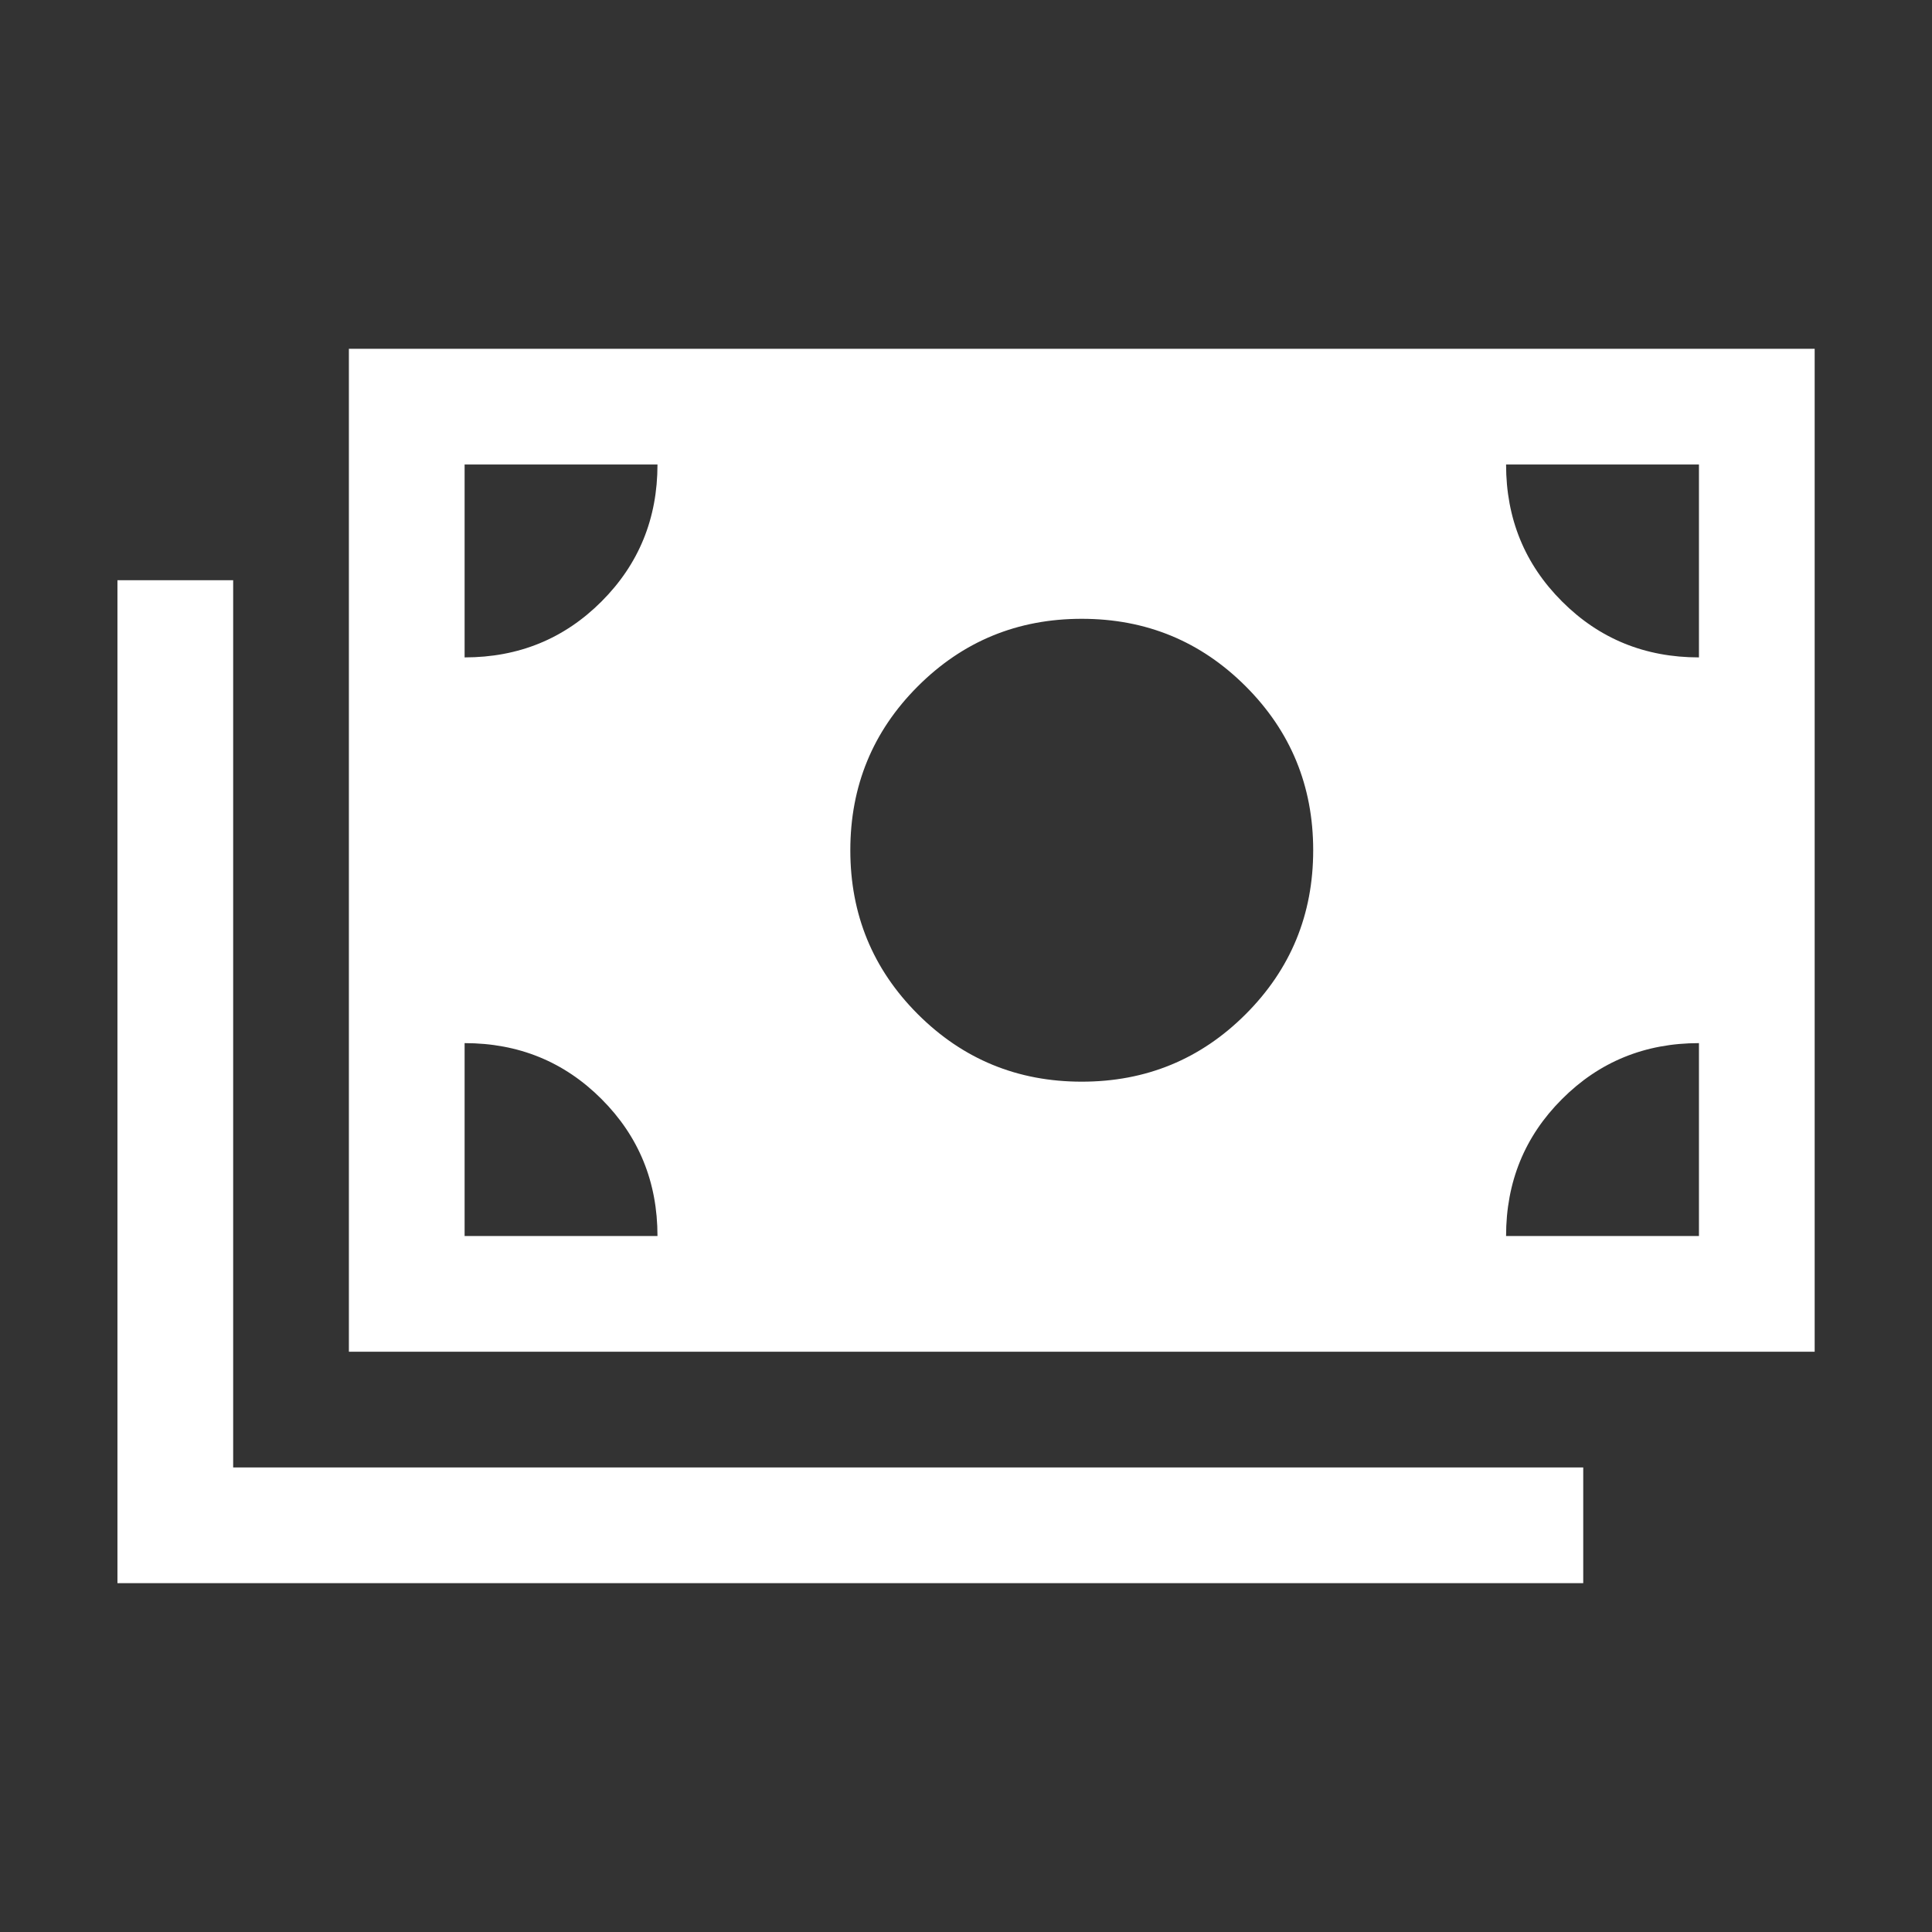
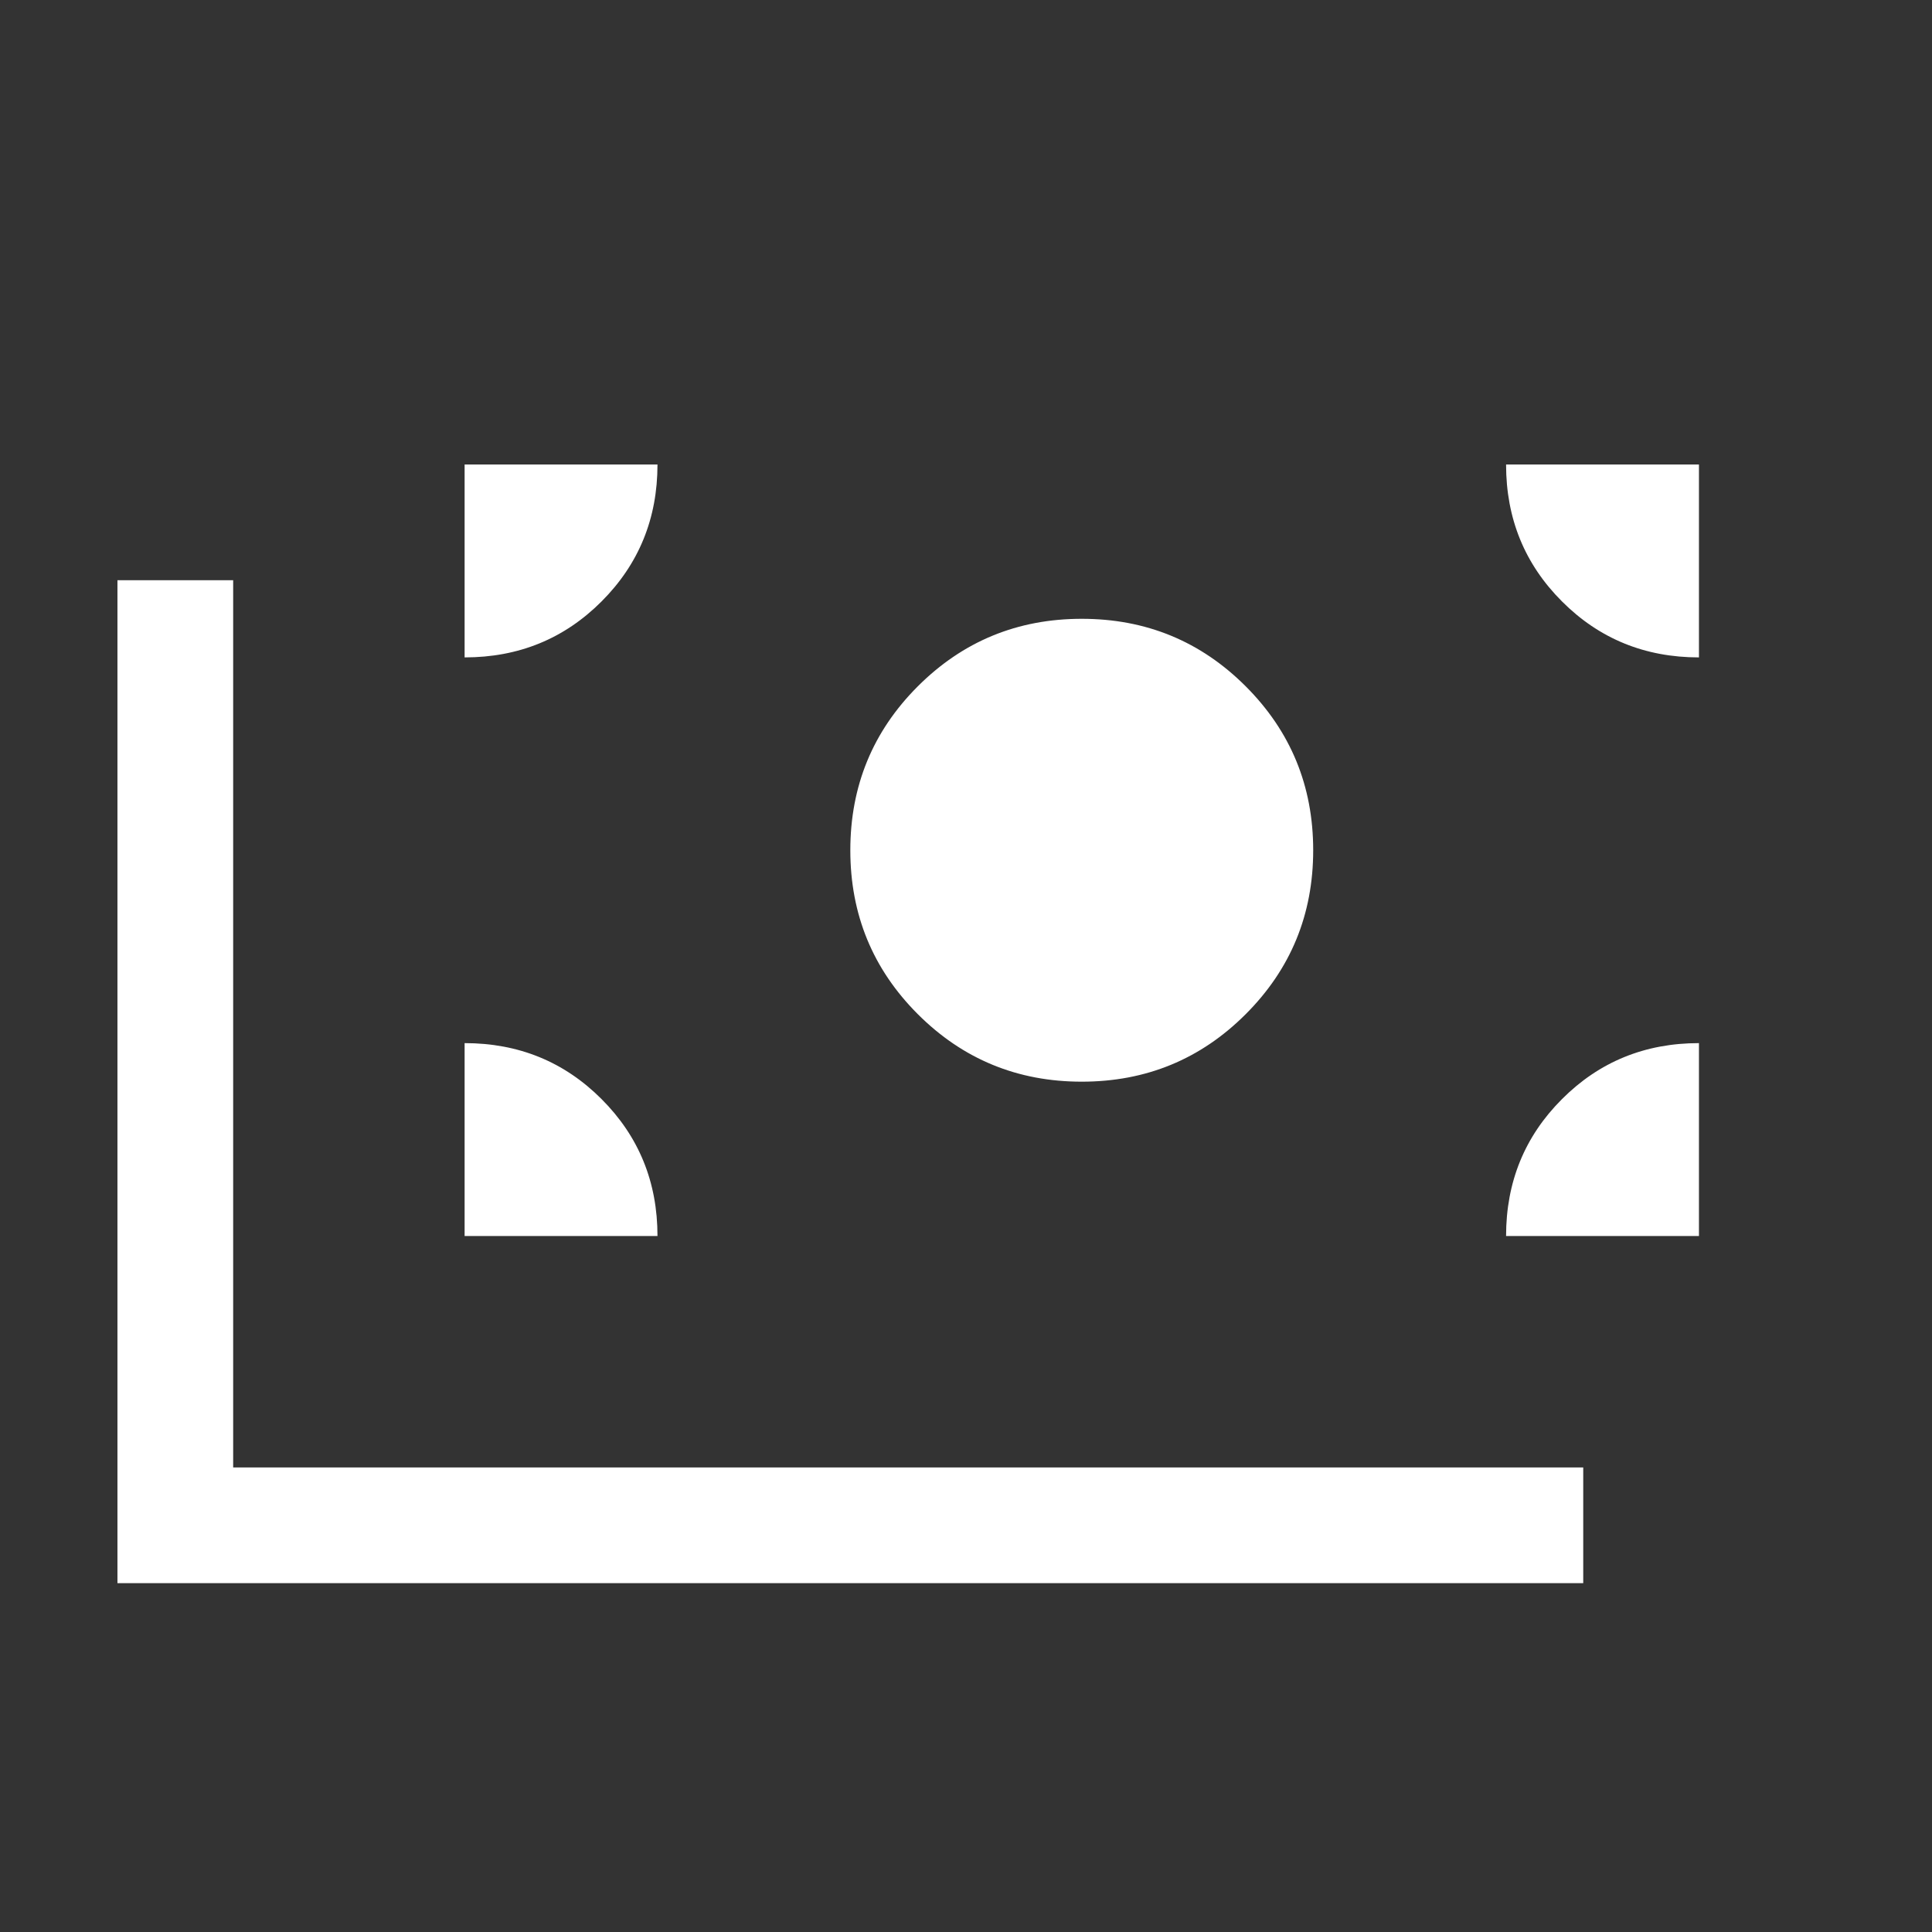
<svg xmlns="http://www.w3.org/2000/svg" width="48" height="48" viewBox="0 0 48 48" fill="none">
  <rect x="0" y="0" width="48" height="48" fill="#333333" stroke="none" />
-   <path d="M2.918 39.333V14.416H5.793V36.458H39.335V39.333H2.918ZM8.668 33.583V8.666H45.085V33.583H8.668ZM16.335 30.708C16.335 29.366 15.871 28.232 14.945 27.306C14.019 26.379 12.885 25.916 11.543 25.916V30.708H16.335ZM37.418 30.708H42.21V25.916C40.868 25.916 39.734 26.379 38.808 27.306C37.881 28.232 37.418 29.366 37.418 30.708ZM26.876 26.874C28.474 26.874 29.831 26.315 30.949 25.197C32.067 24.079 32.626 22.722 32.626 21.124C32.626 19.527 32.067 18.169 30.949 17.051C29.831 15.933 28.474 15.374 26.876 15.374C25.279 15.374 23.922 15.933 22.803 17.051C21.685 18.169 21.126 19.527 21.126 21.124C21.126 22.722 21.685 24.079 22.803 25.197C23.922 26.315 25.279 26.874 26.876 26.874ZM11.543 16.333C12.885 16.333 14.019 15.87 14.945 14.943C15.871 14.017 16.335 12.883 16.335 11.541H11.543V16.333ZM42.21 16.333V11.541H37.418C37.418 12.883 37.881 14.017 38.808 14.943C39.734 15.87 40.868 16.333 42.21 16.333Z" fill="white" />
+   <path d="M2.918 39.333V14.416H5.793V36.458H39.335V39.333H2.918ZM8.668 33.583V8.666V33.583H8.668ZM16.335 30.708C16.335 29.366 15.871 28.232 14.945 27.306C14.019 26.379 12.885 25.916 11.543 25.916V30.708H16.335ZM37.418 30.708H42.21V25.916C40.868 25.916 39.734 26.379 38.808 27.306C37.881 28.232 37.418 29.366 37.418 30.708ZM26.876 26.874C28.474 26.874 29.831 26.315 30.949 25.197C32.067 24.079 32.626 22.722 32.626 21.124C32.626 19.527 32.067 18.169 30.949 17.051C29.831 15.933 28.474 15.374 26.876 15.374C25.279 15.374 23.922 15.933 22.803 17.051C21.685 18.169 21.126 19.527 21.126 21.124C21.126 22.722 21.685 24.079 22.803 25.197C23.922 26.315 25.279 26.874 26.876 26.874ZM11.543 16.333C12.885 16.333 14.019 15.87 14.945 14.943C15.871 14.017 16.335 12.883 16.335 11.541H11.543V16.333ZM42.21 16.333V11.541H37.418C37.418 12.883 37.881 14.017 38.808 14.943C39.734 15.87 40.868 16.333 42.21 16.333Z" fill="white" />
</svg>